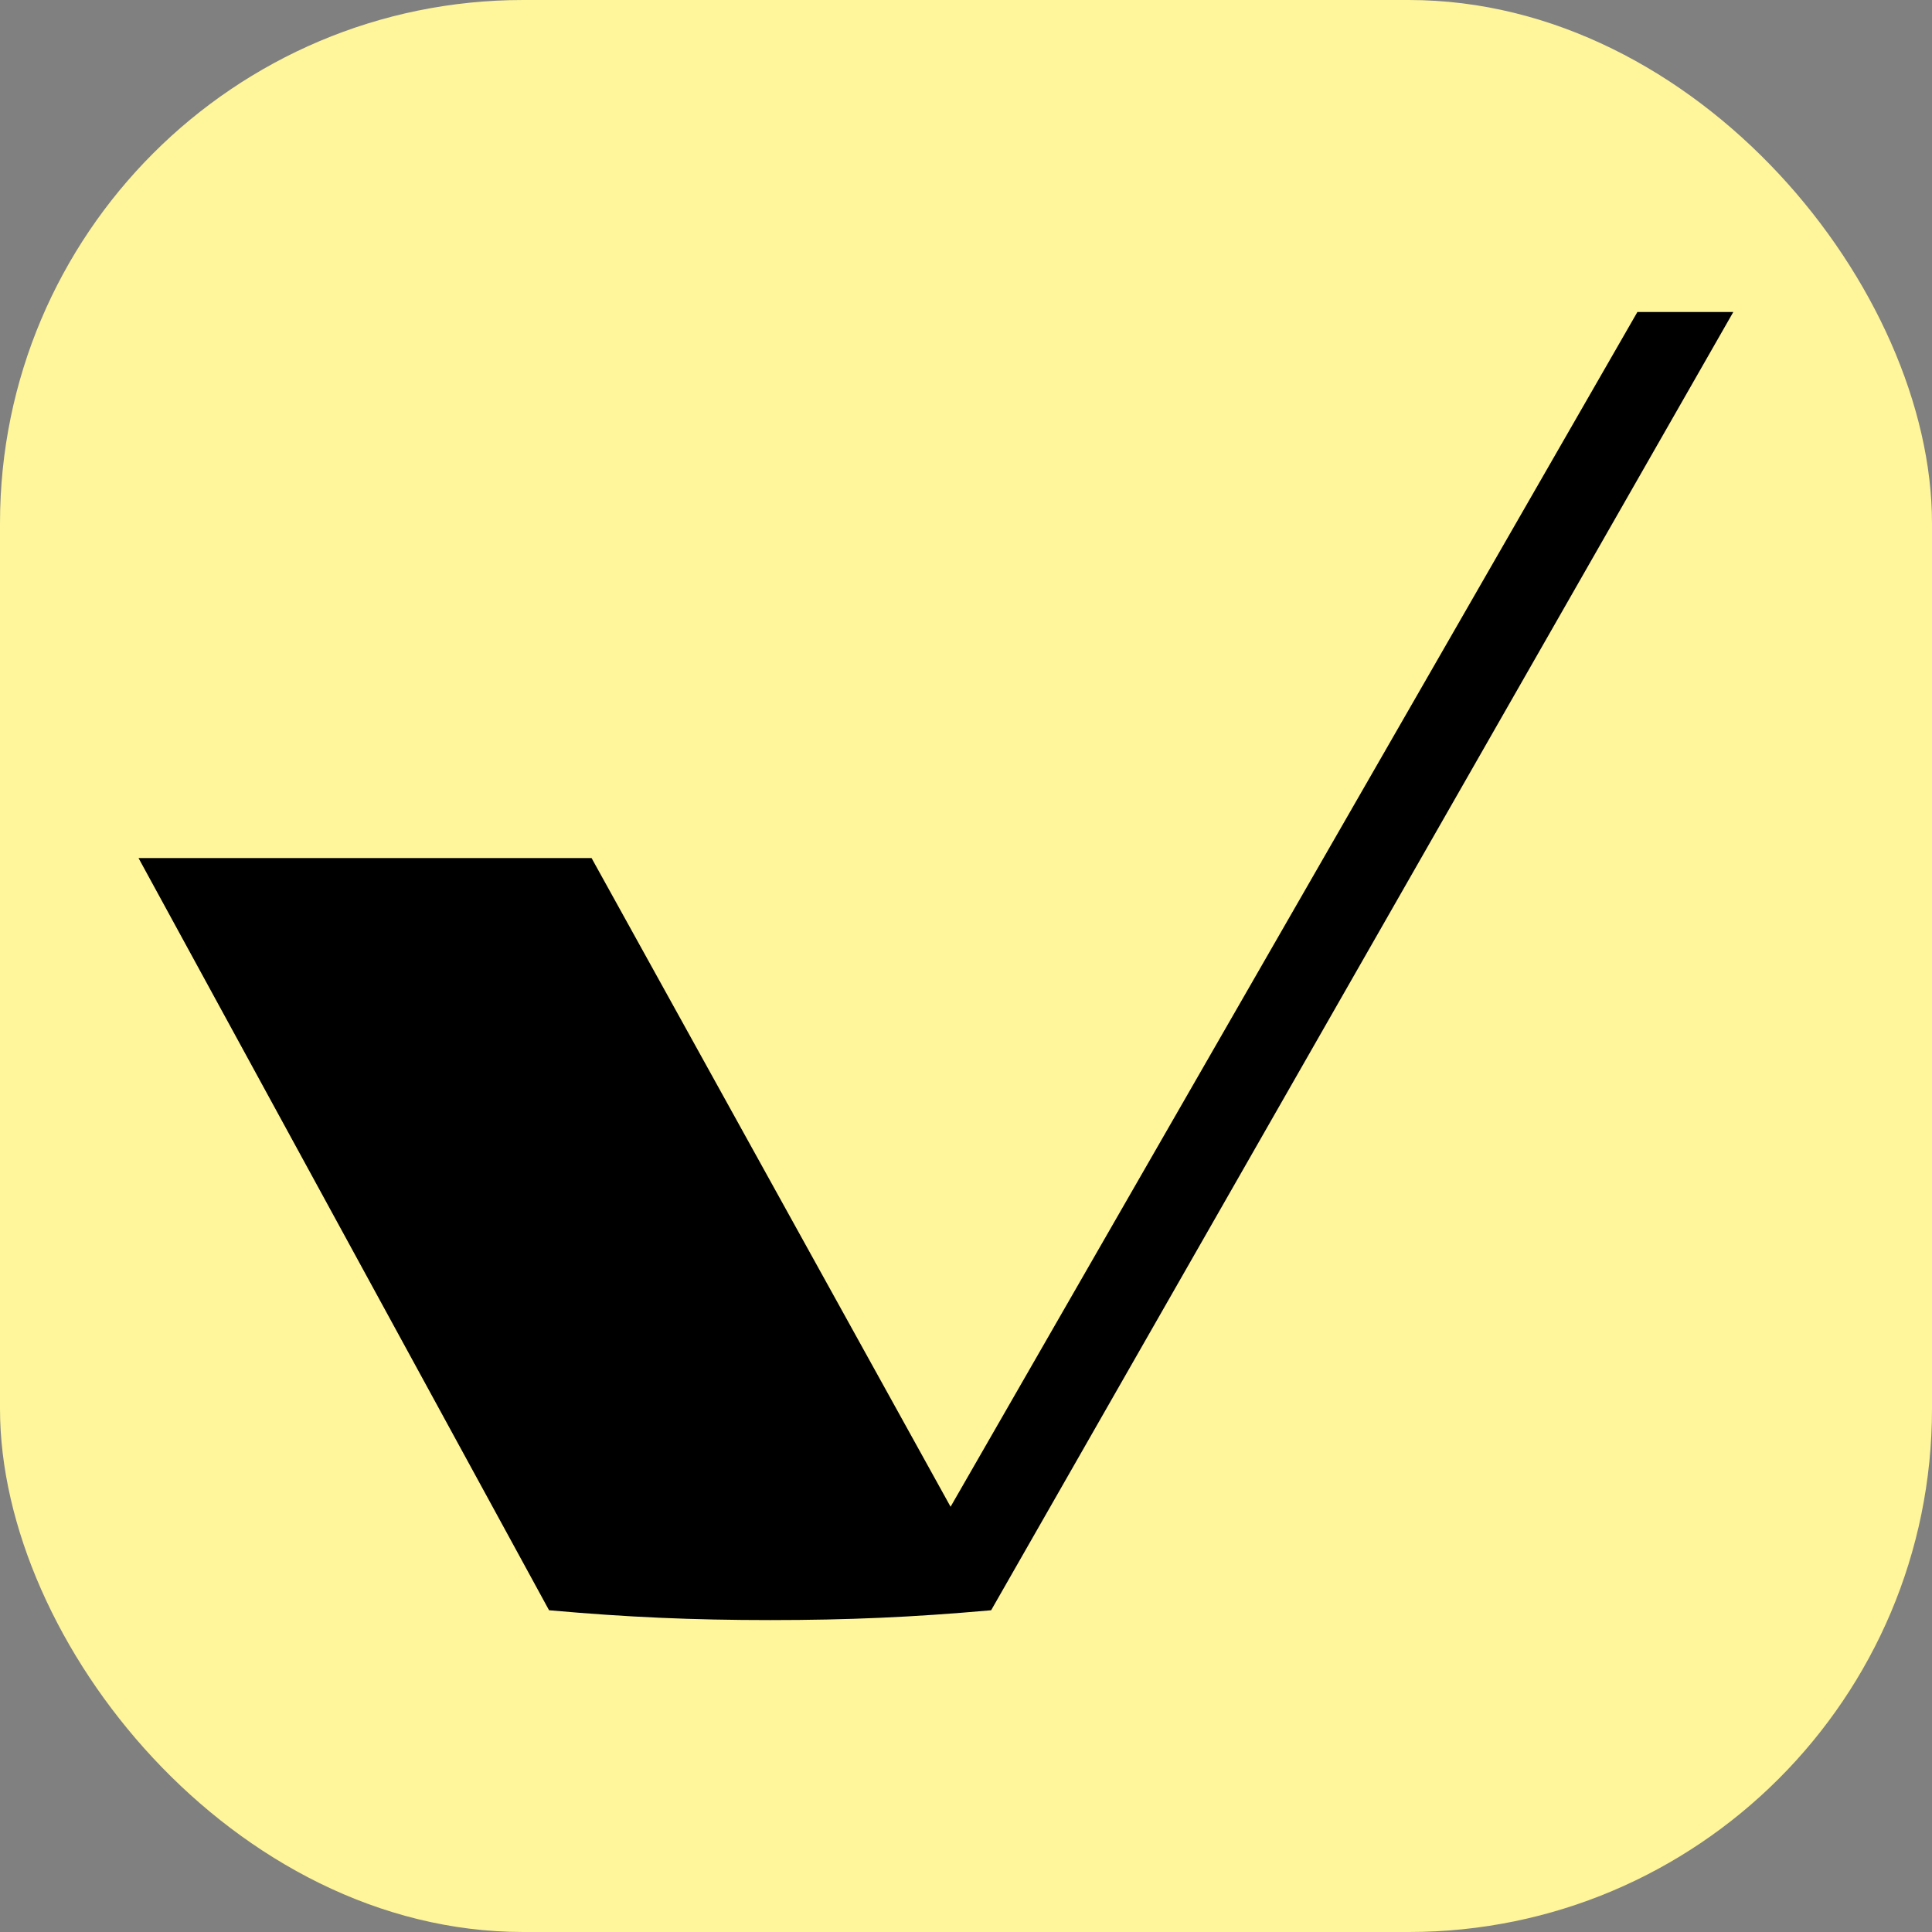
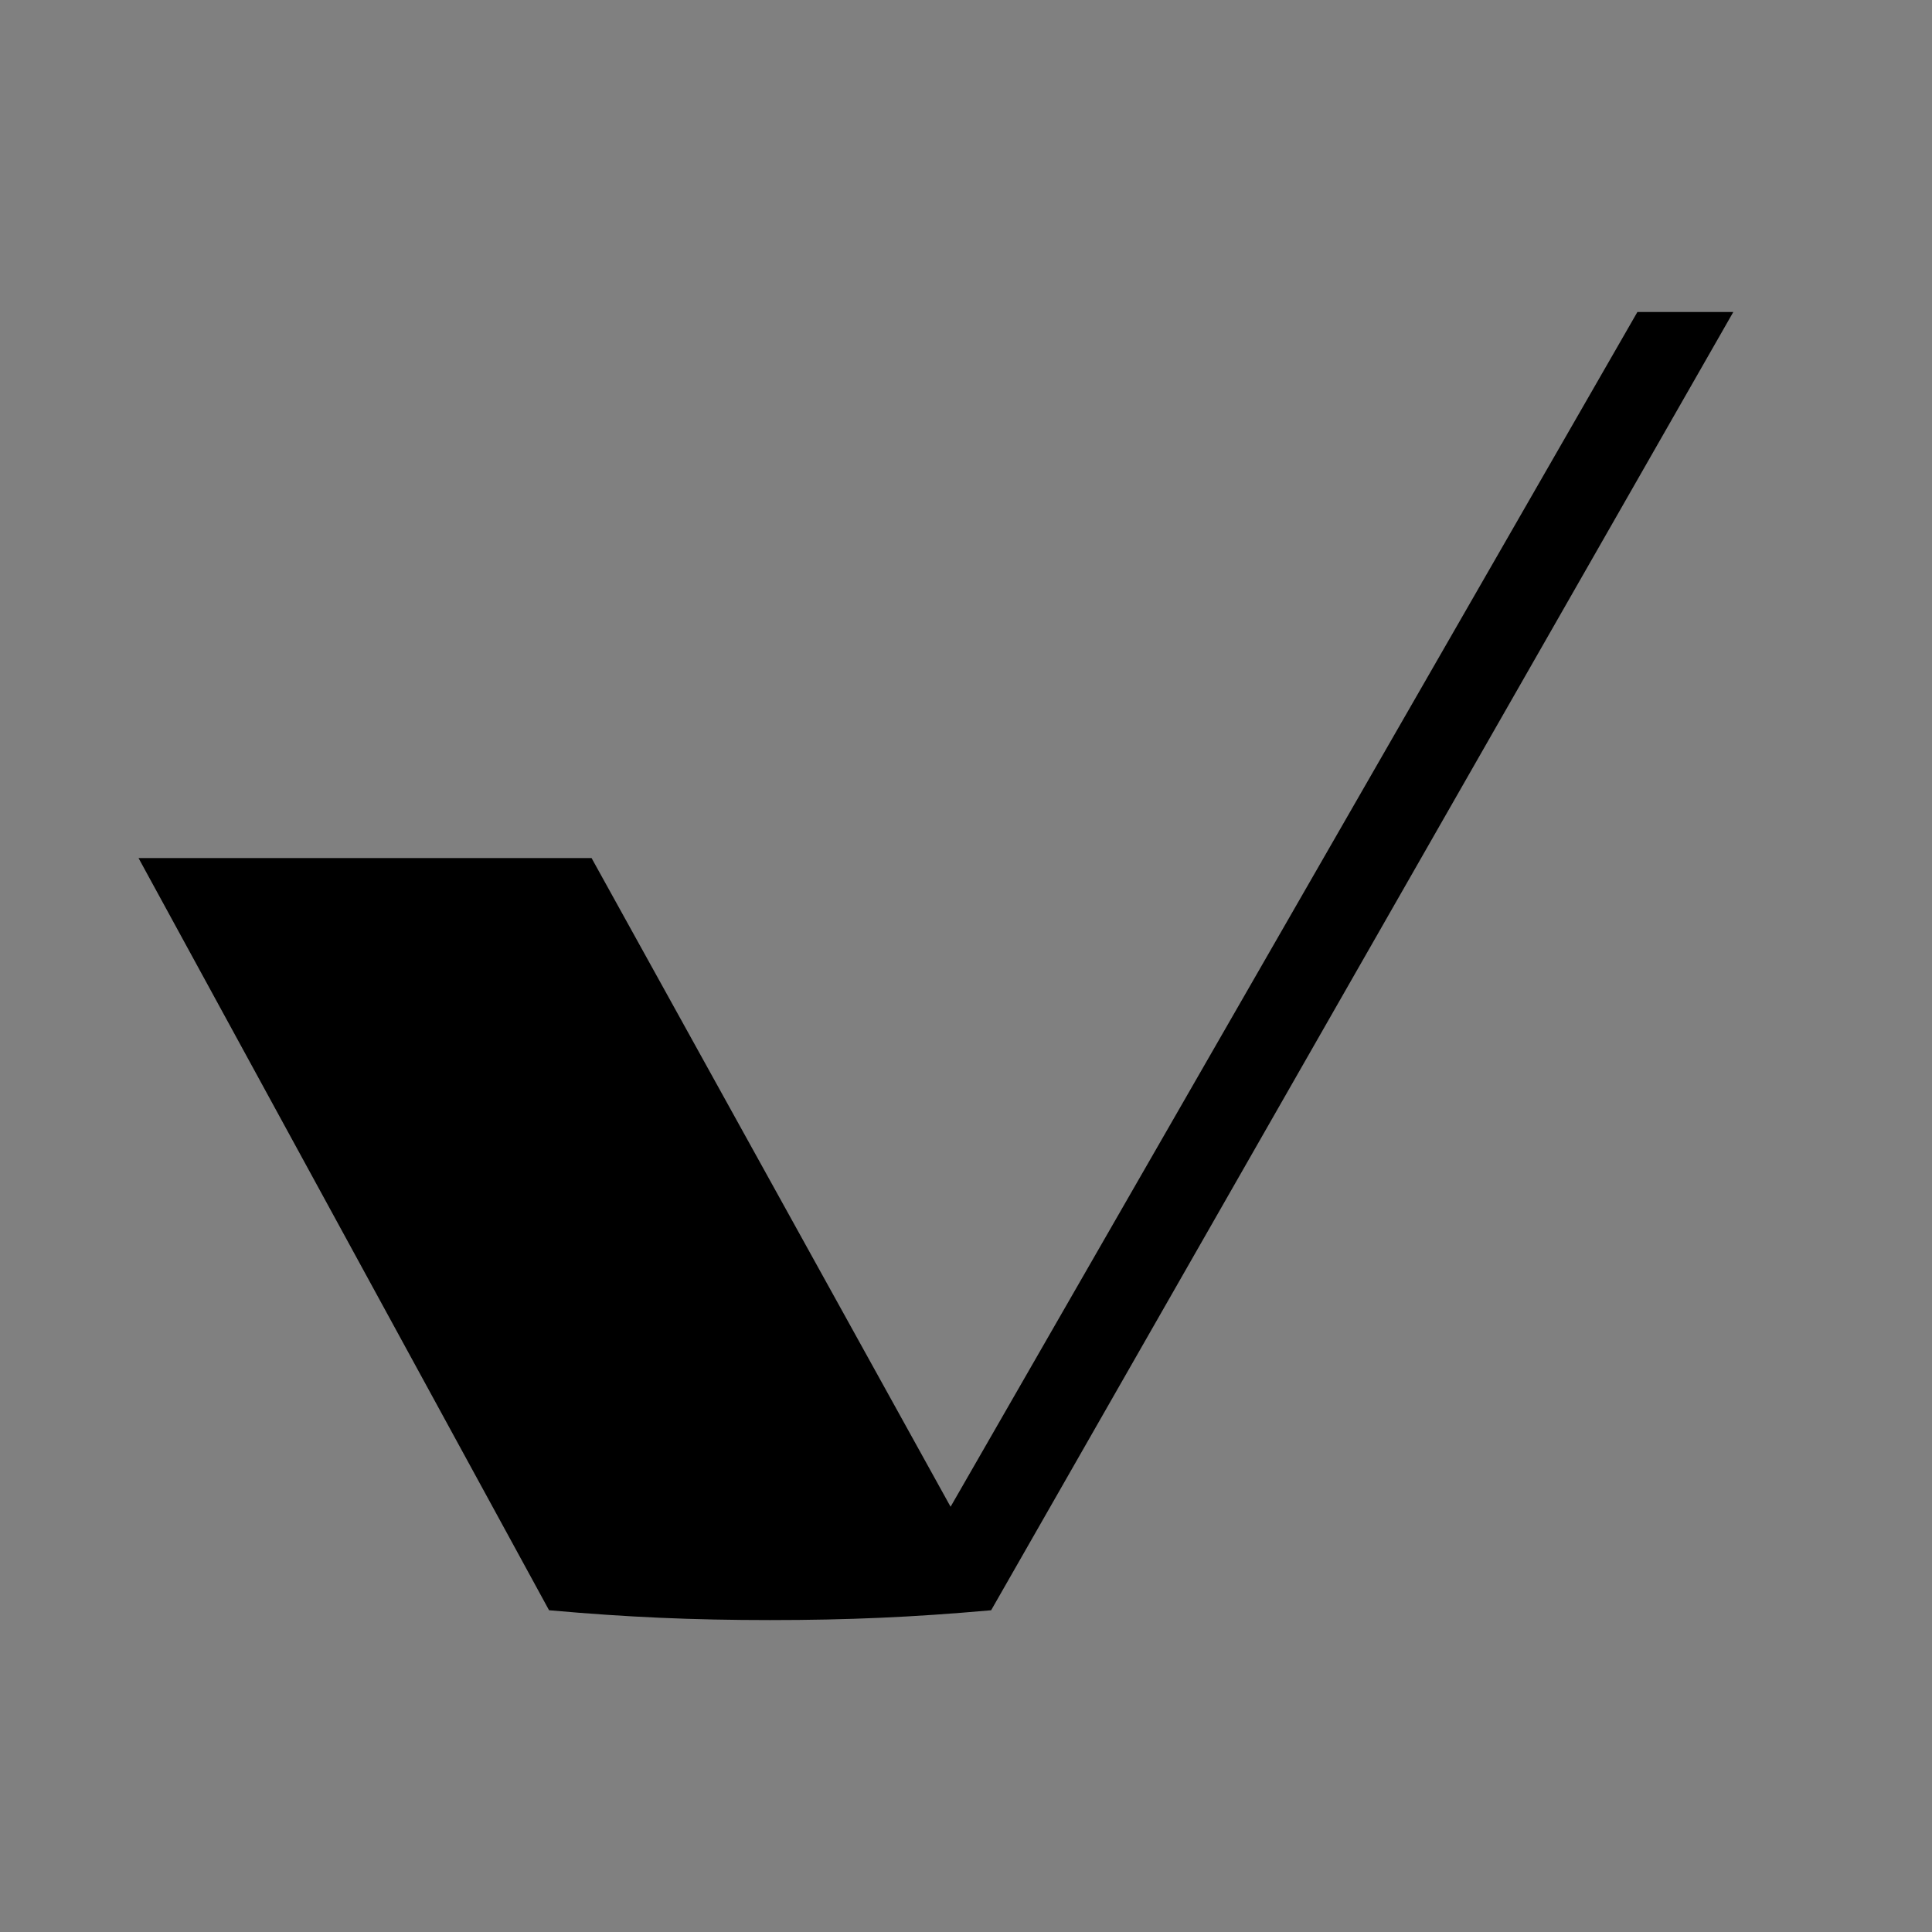
<svg xmlns="http://www.w3.org/2000/svg" id="Ebene_2" viewBox="0 0 193 193">
  <rect x="0" y="0" width="193" height="193" fill="#808080" stroke="none" />
  <defs>
    <style>.cls-1,.cls-2{stroke-width:0px;}.cls-2{fill:#fff59b;}</style>
  </defs>
  <g id="Ebene_1-2">
-     <rect class="cls-2" width="193" height="193" rx="52.27" ry="52.27" />
    <path class="cls-1" d="M163.57,31.17l-68.61,119.35-35.73-64.56-.13-.24H13.84l40.89,74.92.12.22.25.02c7.55.67,14.08.96,21.84.96s14.28-.29,21.83-.96l.24-.02L172.75,31.87l.4-.7h-9.58Z" />
  </g>
</svg>